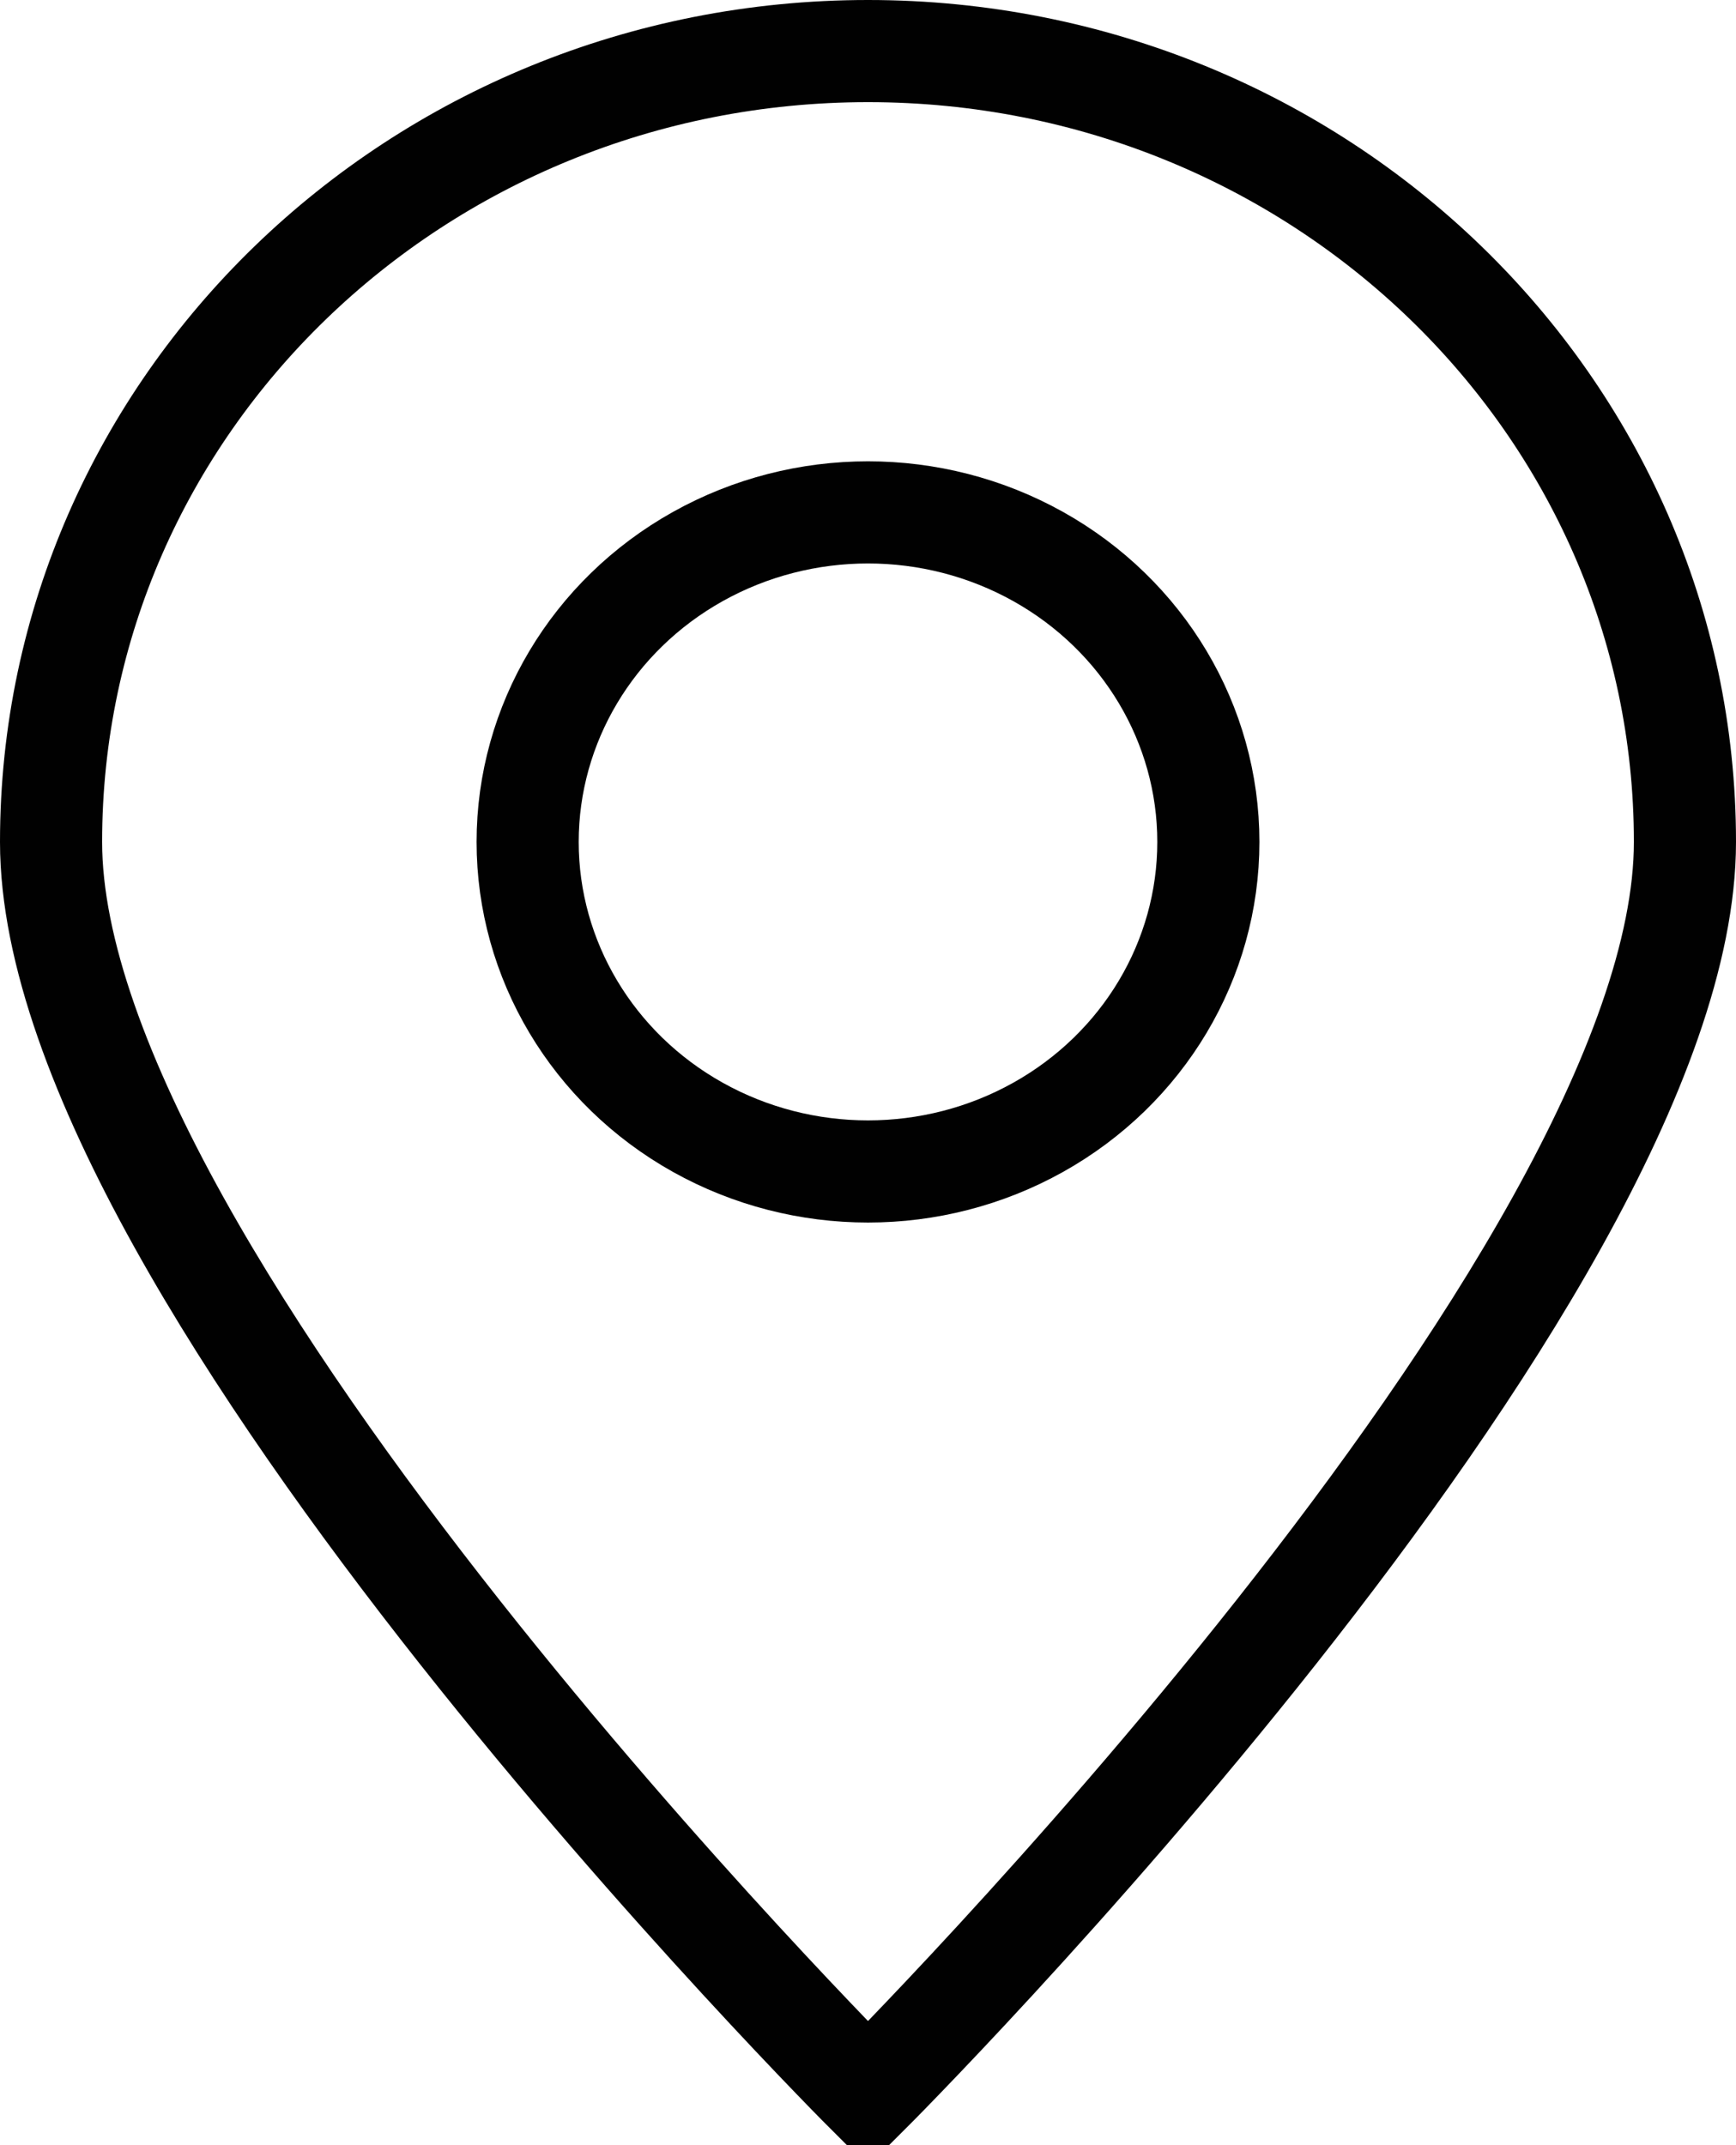
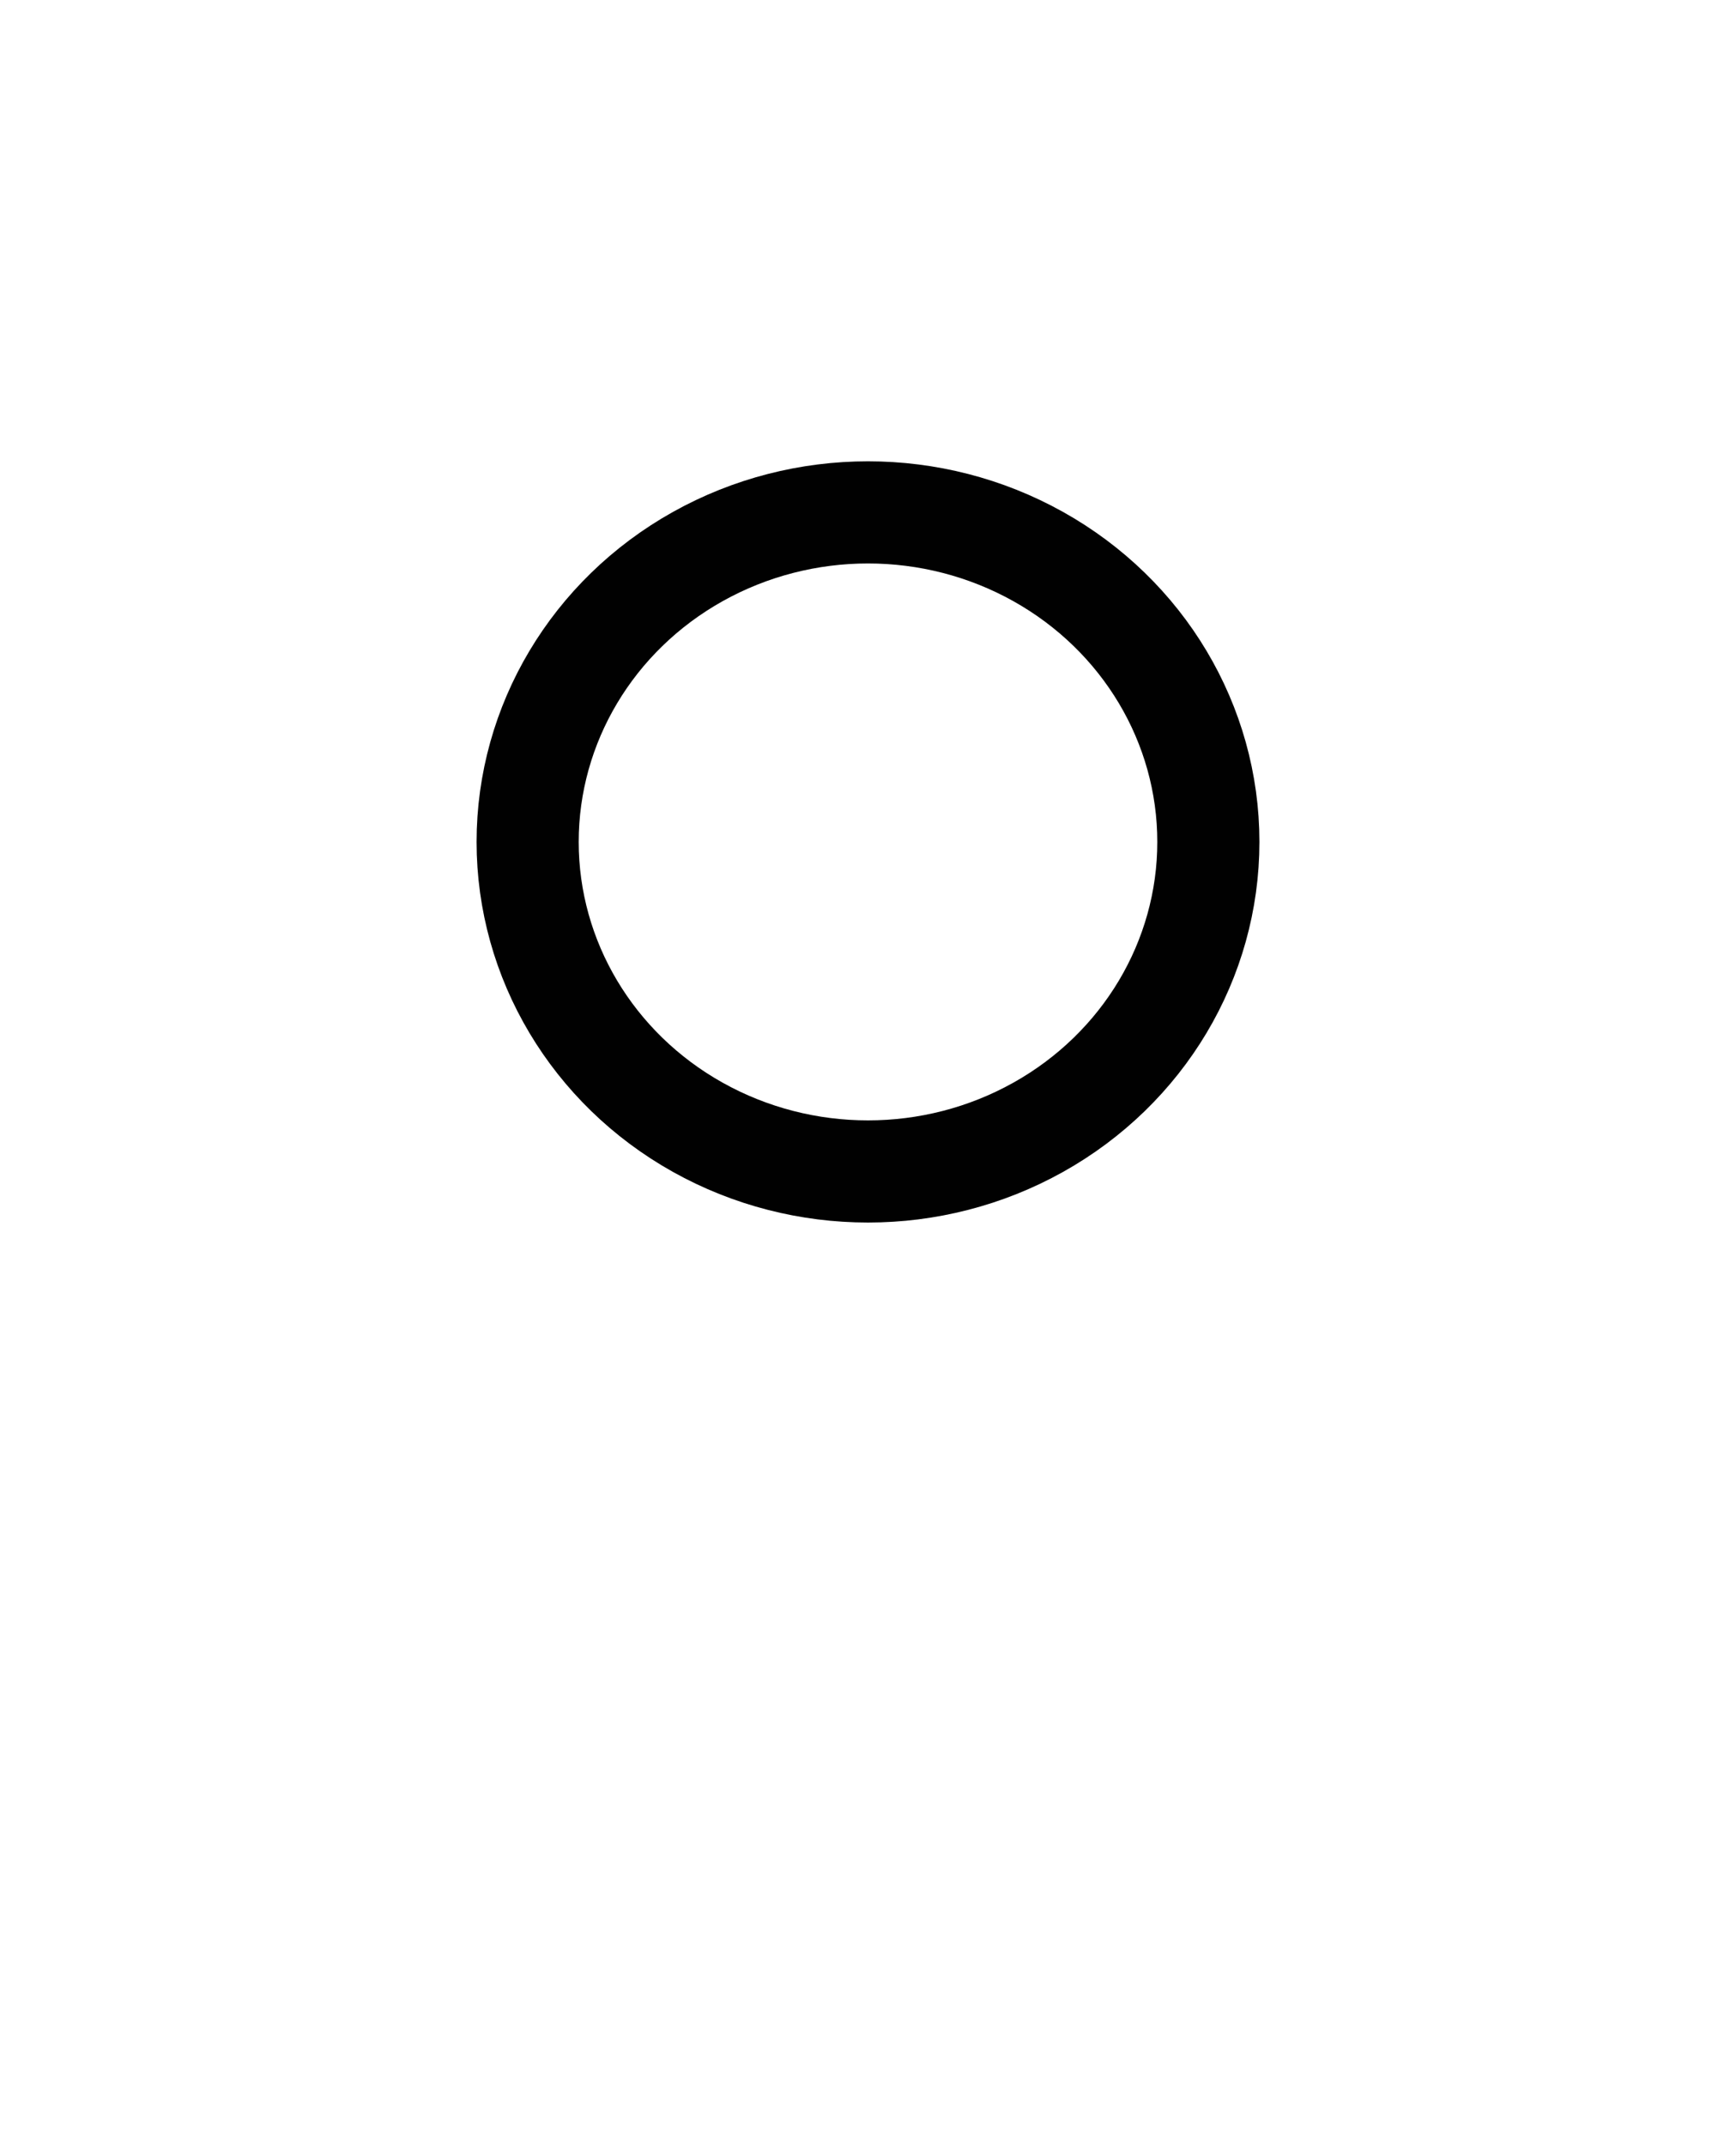
<svg xmlns="http://www.w3.org/2000/svg" width="17" height="21" fill="none" stroke="#010101">
-   <path stroke-miterlimit="10" d="M16.5 8.242c0 4.276-8 12.258-8 12.258s-8-7.982-8-12.258S4.082.5 8.5.5s8 3.466 8 7.742z" />
  <ellipse cx="8.5" cy="8.242" rx="3.333" ry="3.226" />
</svg>